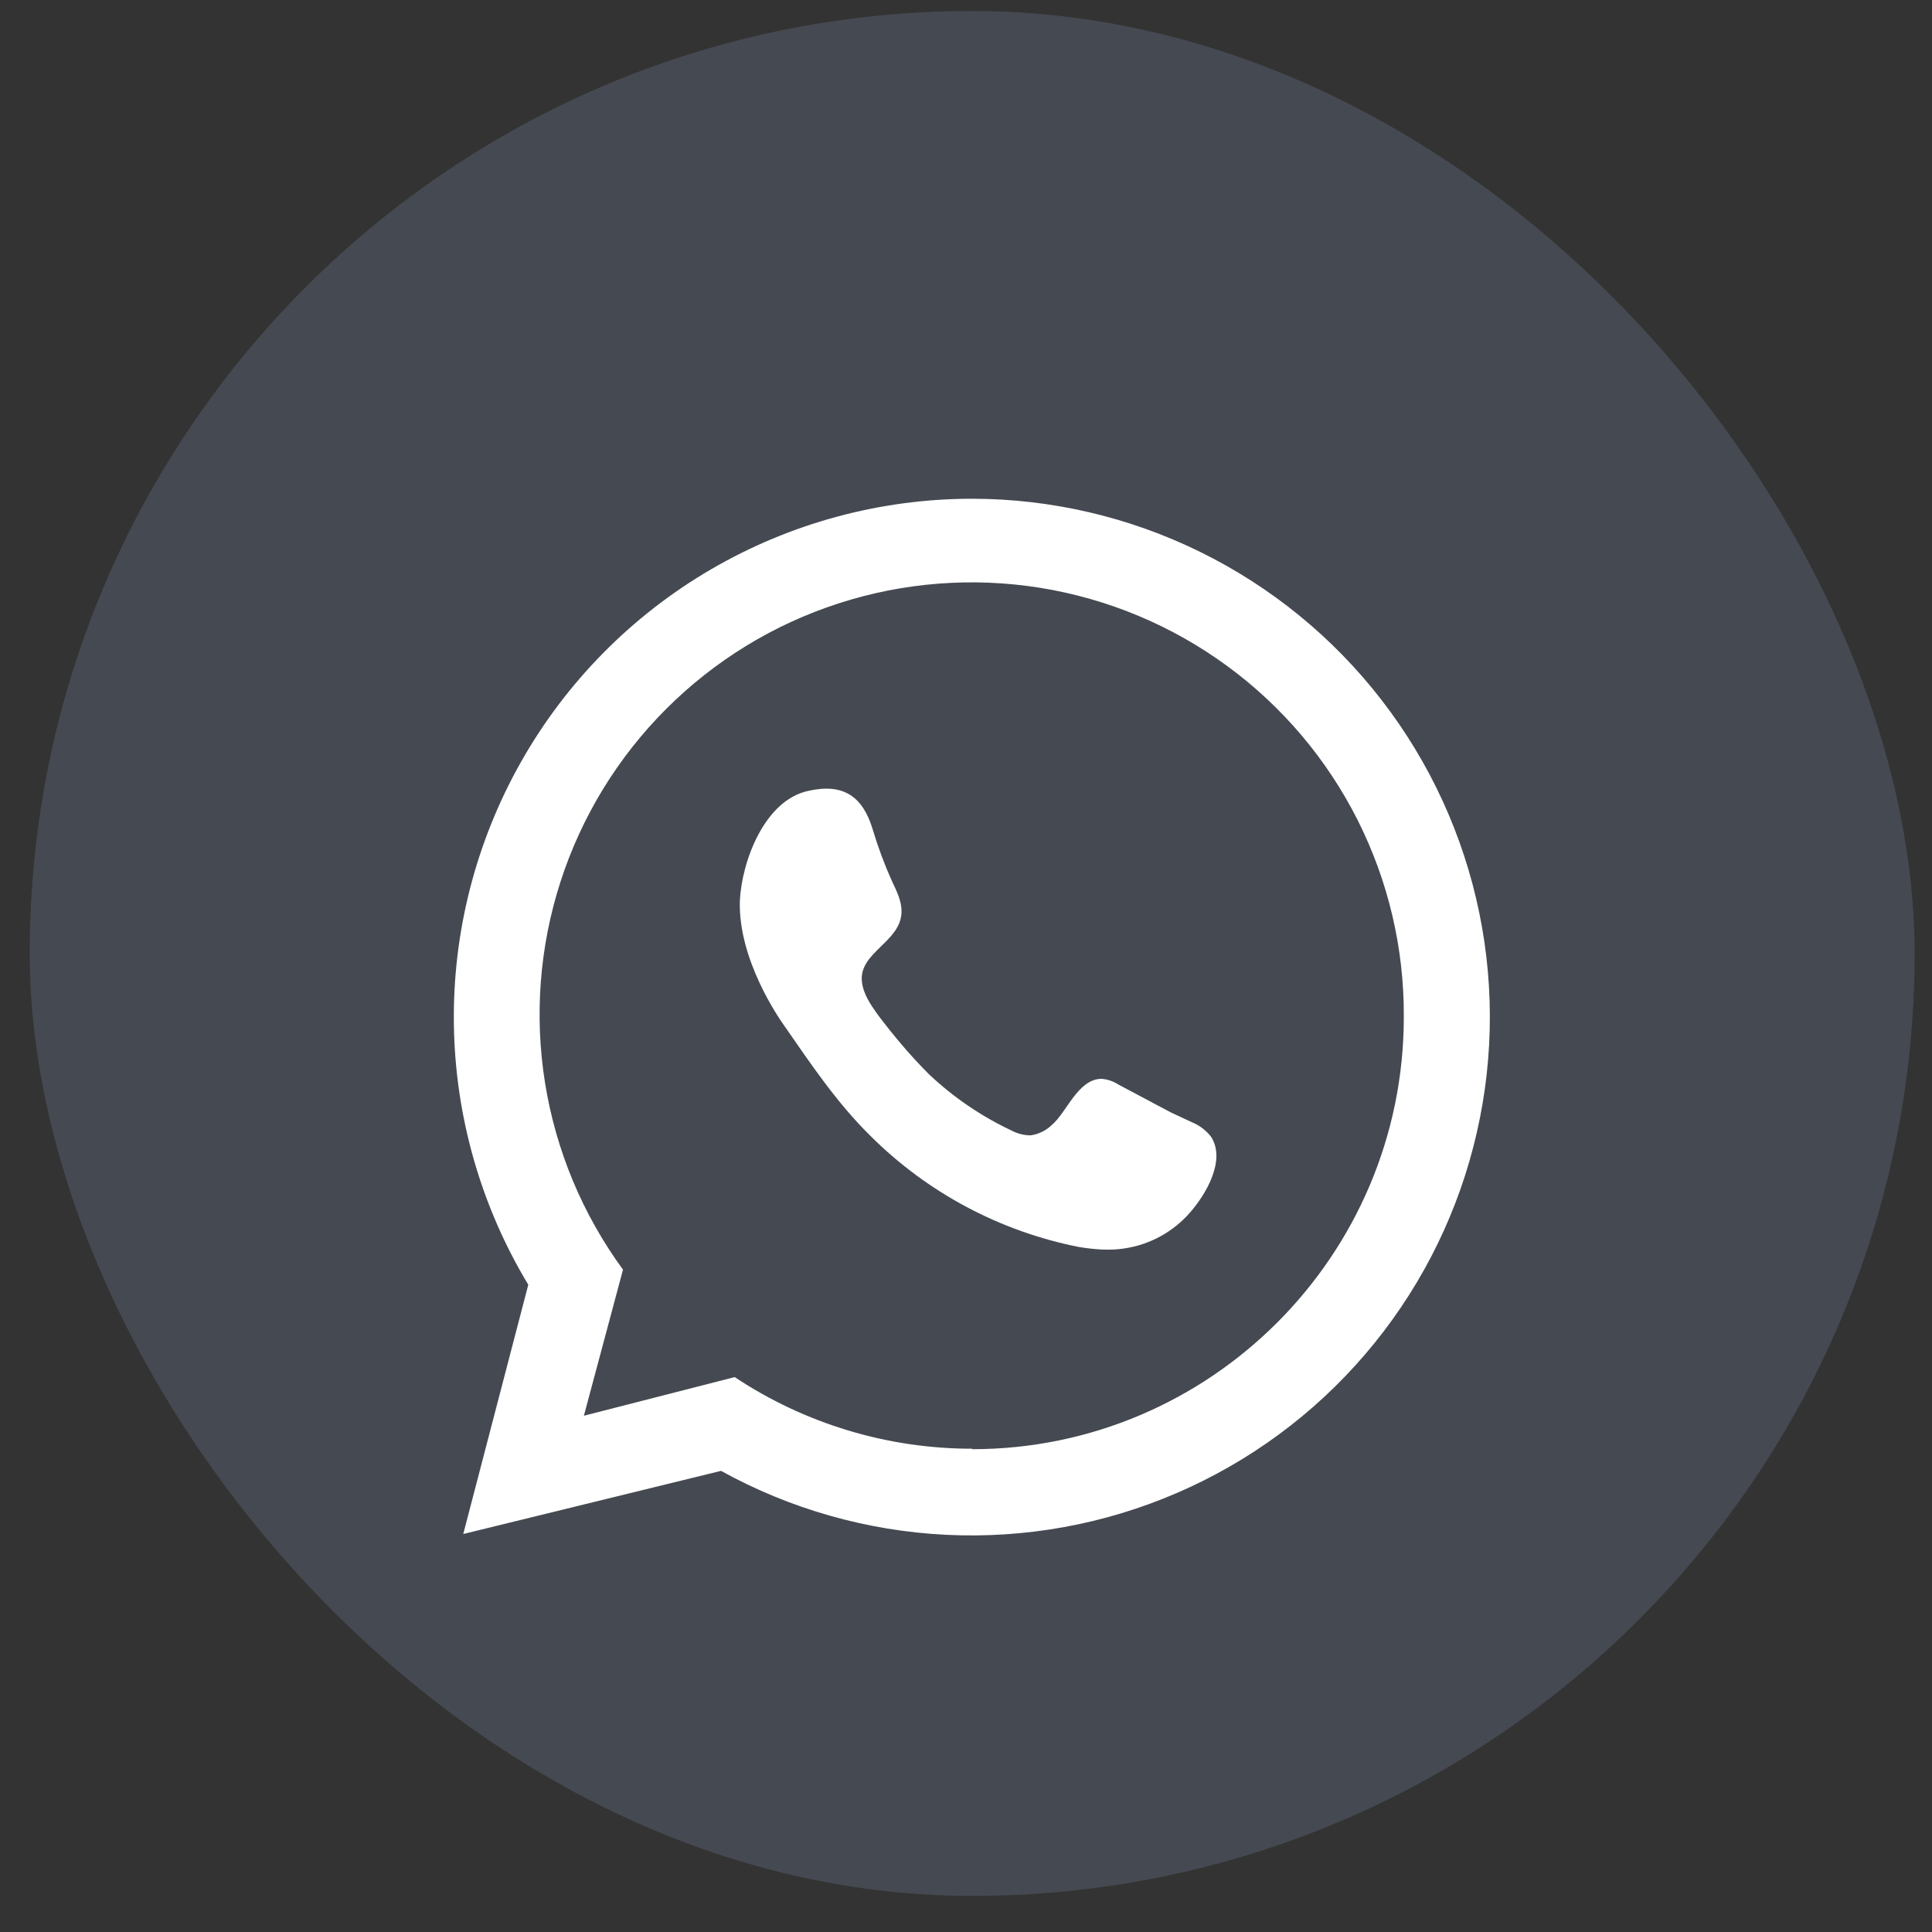
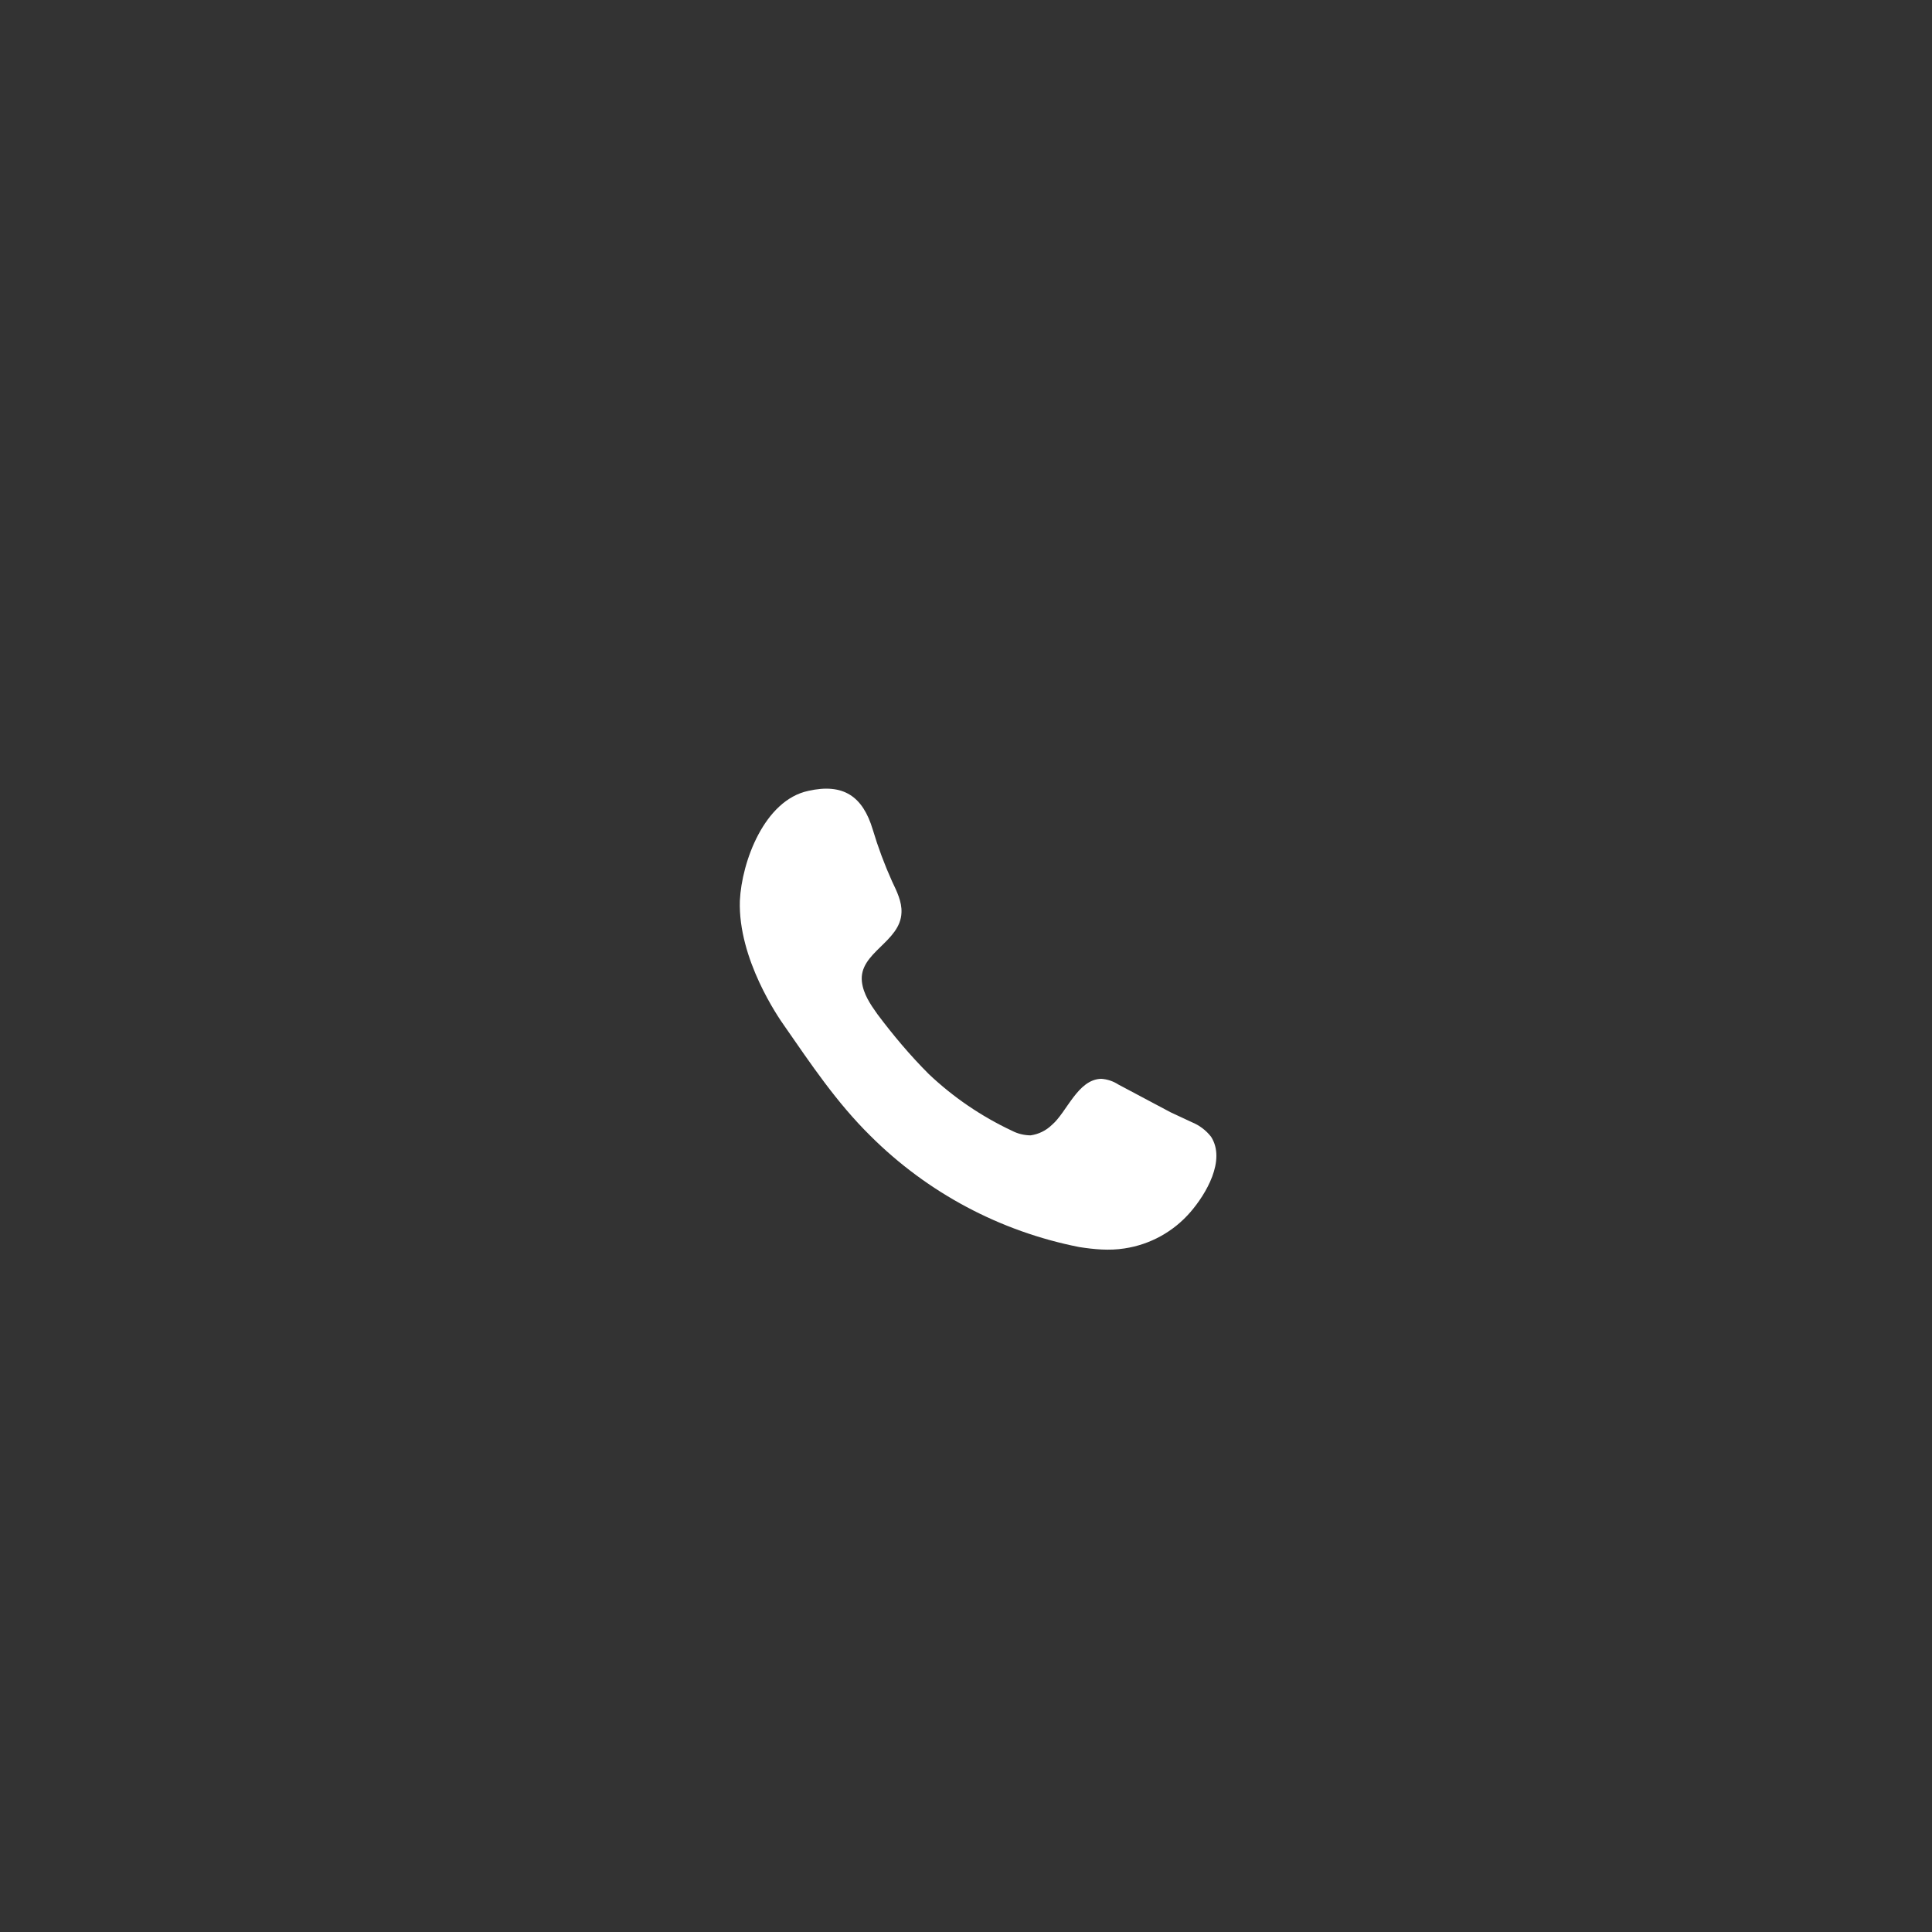
<svg xmlns="http://www.w3.org/2000/svg" width="41" height="41" viewBox="0 0 41 41" fill="none">
  <rect x="0" y="0" width="41" height="41" fill="#333333" stroke="none" />
-   <rect x="0.631" y="0.234" width="40" height="40" rx="20" fill="#596070" fill-opacity="0.5" />
-   <path d="M20.631 10.584C18.682 10.584 16.769 11.102 15.086 12.084C13.403 13.066 12.011 14.478 11.053 16.175C10.095 17.872 9.604 19.792 9.632 21.741C9.66 23.689 10.205 25.595 11.211 27.264L9.831 32.554L15.301 31.214C16.77 32.025 18.404 32.489 20.08 32.571C21.756 32.653 23.428 32.35 24.969 31.686C26.51 31.023 27.879 30.015 28.97 28.741C30.062 27.467 30.848 25.96 31.267 24.336C31.687 22.711 31.73 21.012 31.392 19.369C31.054 17.725 30.345 16.181 29.318 14.854C28.292 13.527 26.975 12.452 25.469 11.712C23.964 10.972 22.309 10.586 20.631 10.584ZM20.631 30.744C18.838 30.745 17.084 30.216 15.591 29.224L12.391 30.044L13.221 26.944C12.364 25.773 11.797 24.416 11.567 22.983C11.337 21.551 11.45 20.084 11.897 18.704C12.344 17.324 13.112 16.069 14.138 15.044C15.164 14.018 16.418 13.25 17.799 12.804C19.179 12.357 20.646 12.245 22.078 12.475C23.51 12.706 24.868 13.273 26.038 14.13C27.209 14.987 28.159 16.109 28.812 17.405C29.464 18.701 29.8 20.133 29.791 21.584C29.791 26.644 25.681 30.754 20.631 30.754V30.744Z" fill="white" />
  <path d="M25.291 23.814L24.841 23.604L23.731 23.014C23.623 22.944 23.499 22.903 23.371 22.894C22.871 22.904 22.641 23.604 22.321 23.874C22.198 23.993 22.041 24.07 21.871 24.094C21.732 24.093 21.594 24.059 21.471 23.994C20.824 23.69 20.23 23.285 19.711 22.794C19.311 22.394 18.951 21.964 18.621 21.524C18.471 21.314 18.321 21.094 18.291 20.834C18.221 20.214 19.111 19.994 19.131 19.364C19.141 19.134 19.031 18.914 18.931 18.704C18.77 18.346 18.633 17.979 18.521 17.604C18.311 16.904 17.901 16.614 17.151 16.784C16.221 16.984 15.741 18.284 15.701 19.114C15.661 20.354 16.521 21.594 16.641 21.764C17.211 22.584 17.751 23.394 18.471 24.104C19.681 25.311 21.223 26.133 22.901 26.464C23.221 26.514 23.541 26.544 23.861 26.494C24.405 26.413 24.901 26.14 25.261 25.724C25.591 25.344 26.021 24.624 25.701 24.124C25.594 23.986 25.452 23.88 25.291 23.814Z" fill="white" />
</svg>